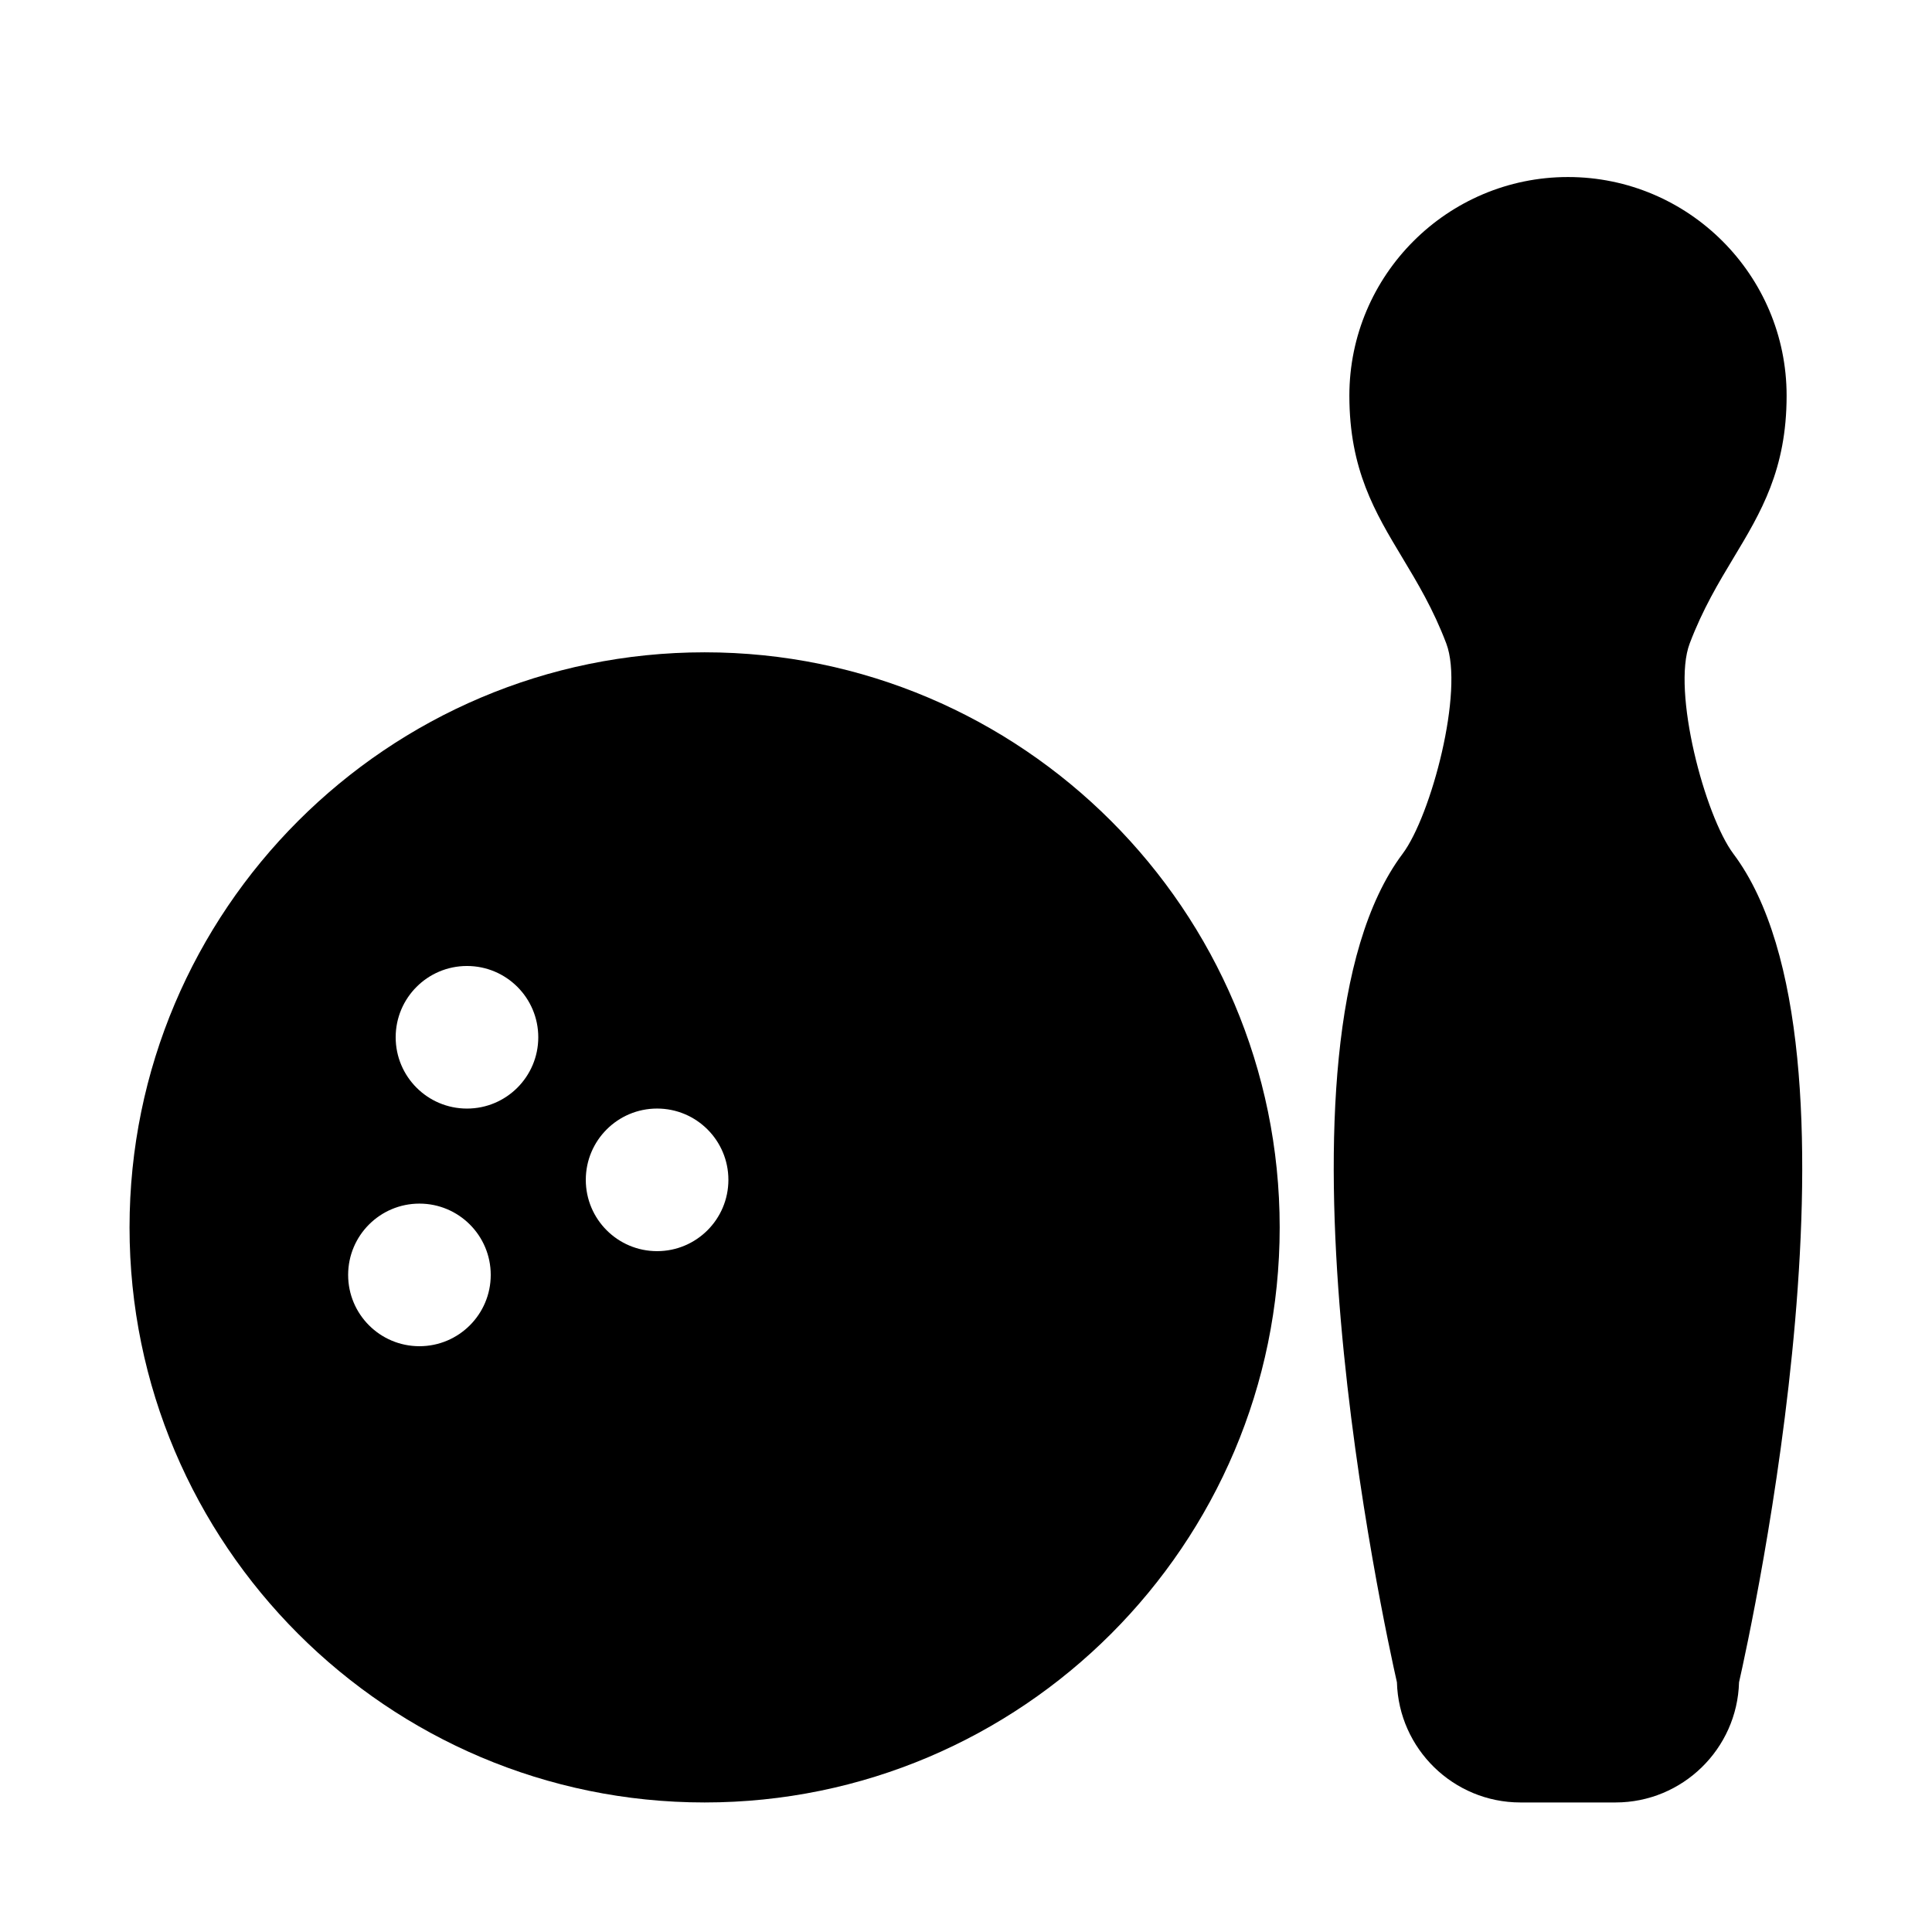
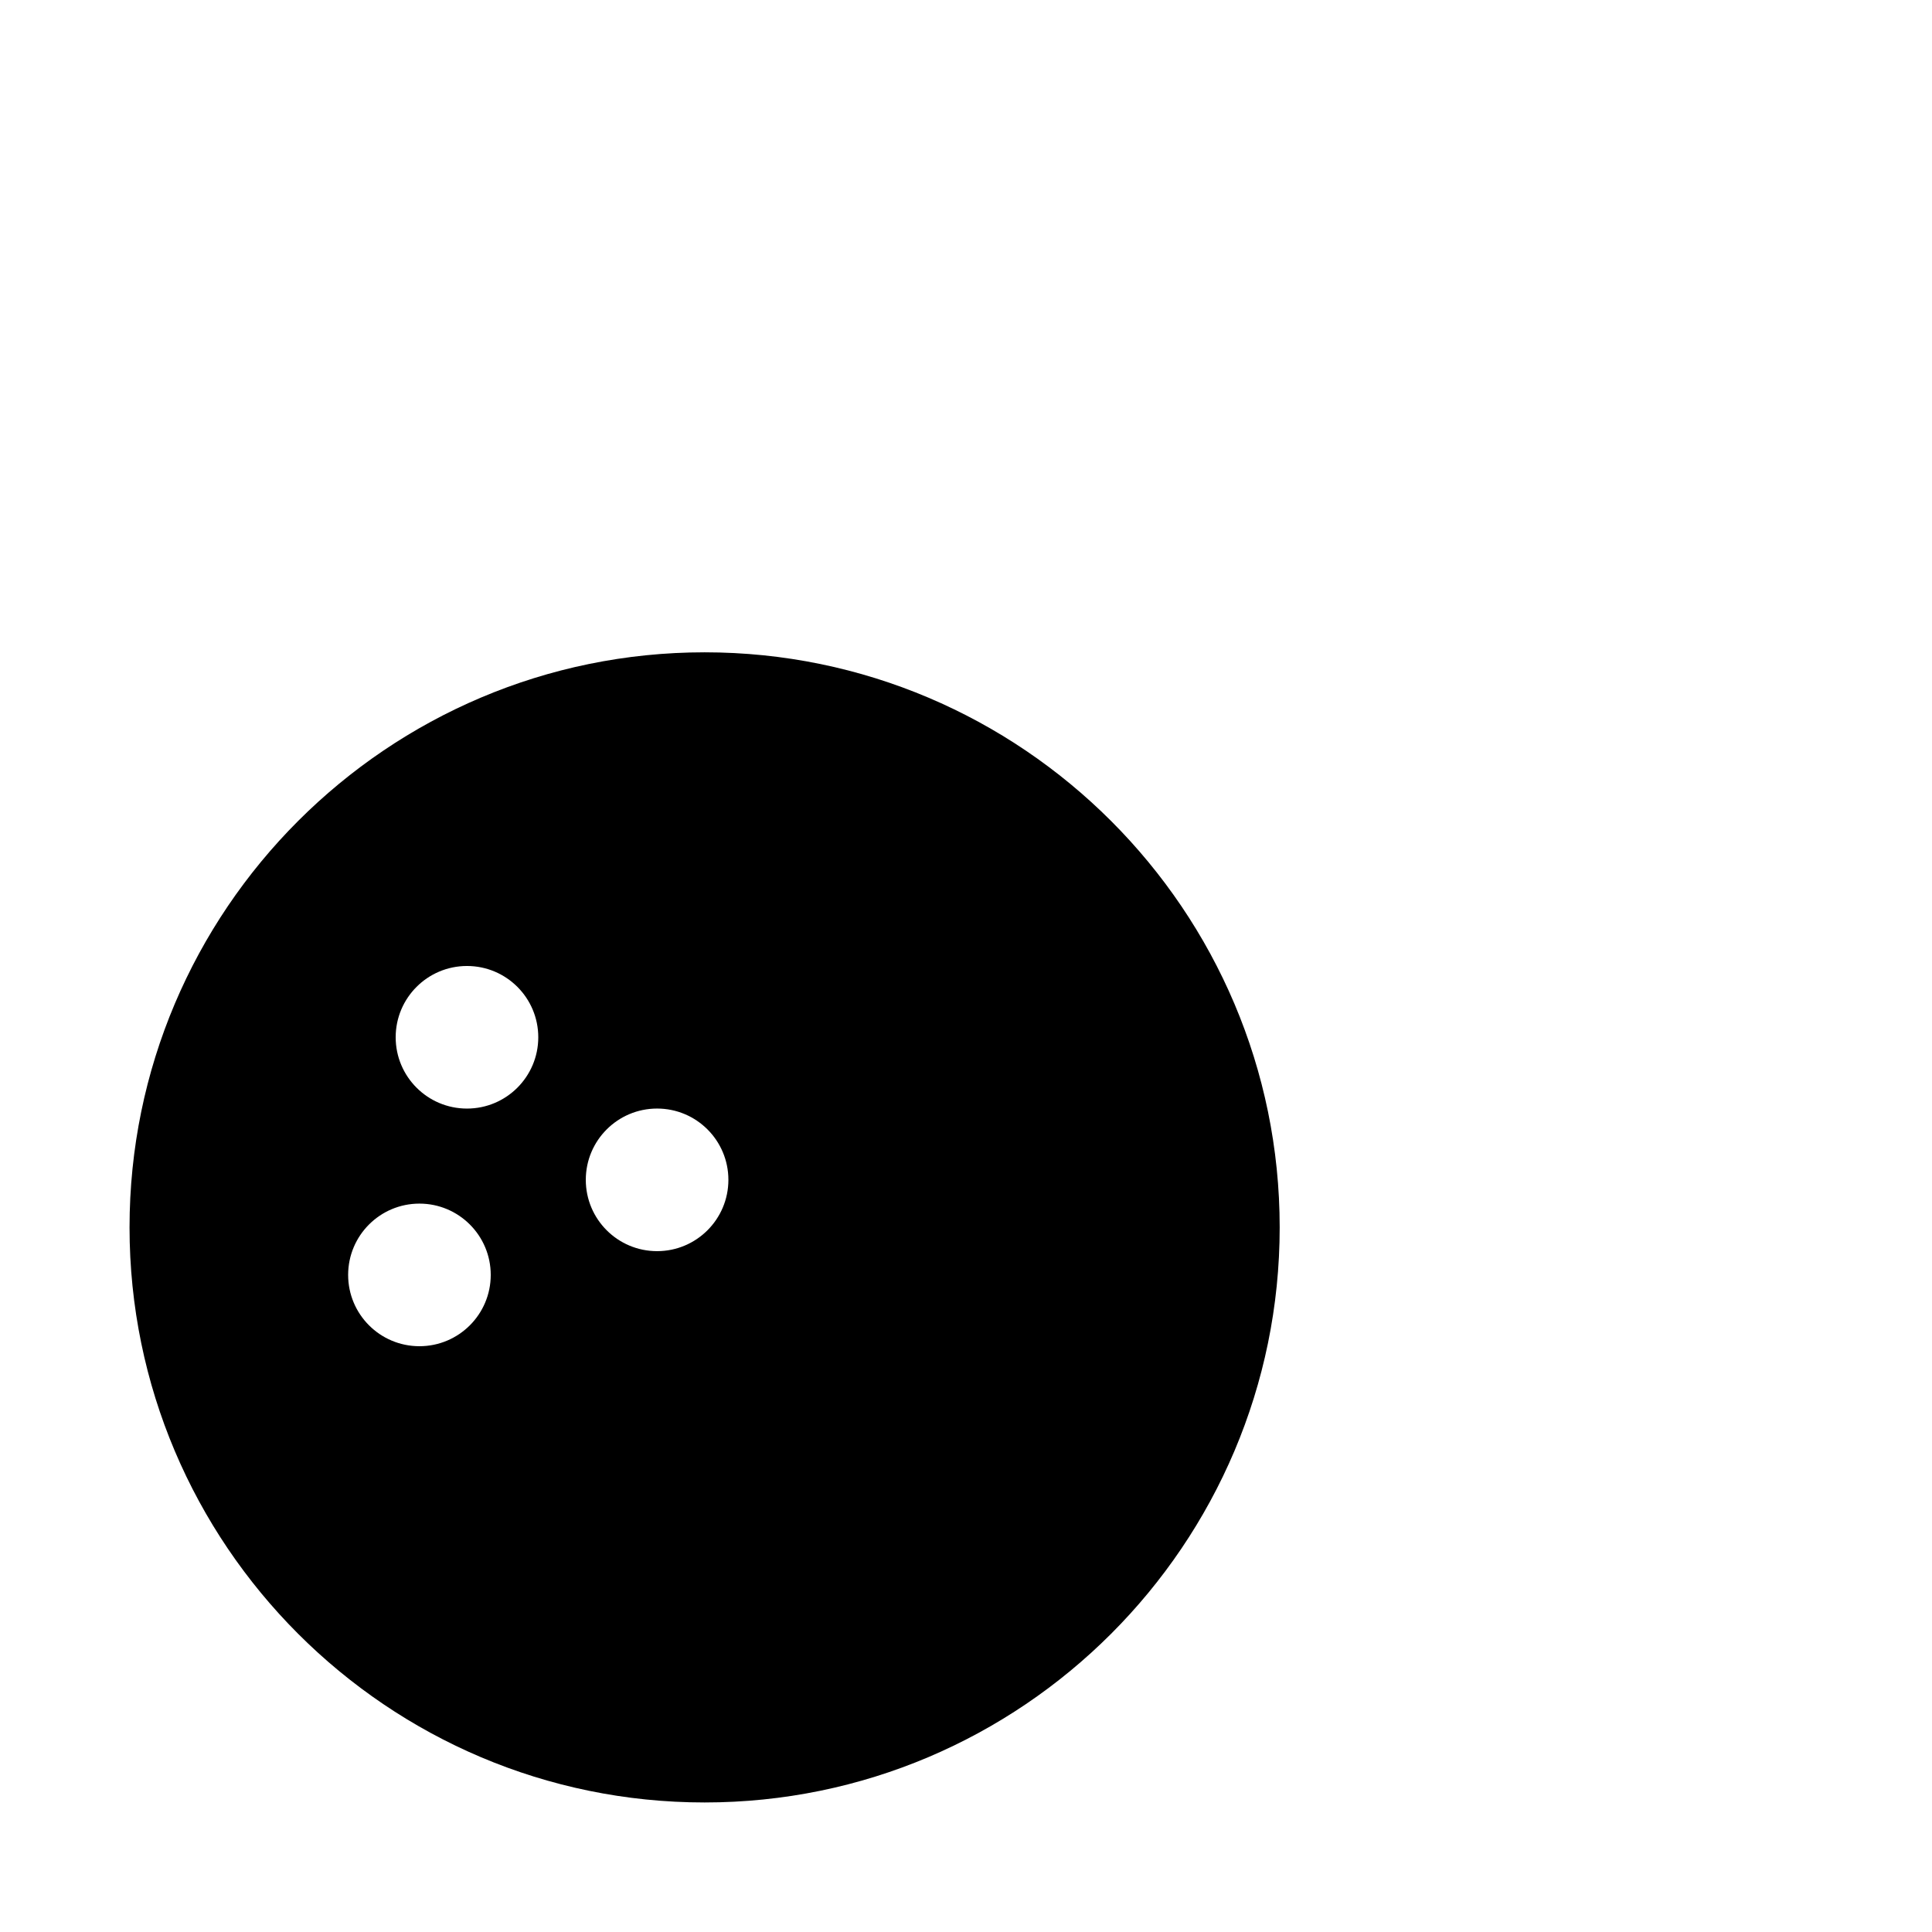
<svg xmlns="http://www.w3.org/2000/svg" fill="#000000" width="800px" height="800px" version="1.1" viewBox="144 144 512 512">
  <g>
    <path d="m330.73 316.87c-84.039 0-152.4 68.367-152.4 152.4 0 84.035 68.363 152.4 152.4 152.4 84.035 0 152.4-68.367 152.4-152.4 0-84.035-68.367-152.4-152.4-152.4zm-75.574 183.89c-10.434 0-18.895-8.457-18.895-18.895 0-10.434 8.457-18.895 18.895-18.895 10.434 0.004 18.895 8.461 18.895 18.895 0 10.434-8.461 18.895-18.895 18.895zm12.598-62.977c-10.434 0-18.895-8.457-18.895-18.895 0-10.434 8.461-18.891 18.895-18.891s18.895 8.457 18.895 18.895c-0.004 10.43-8.461 18.891-18.895 18.891zm50.379 37.785c-10.434 0-18.891-8.461-18.891-18.895 0-10.434 8.457-18.895 18.895-18.895 10.434 0 18.895 8.457 18.895 18.895-0.004 10.434-8.465 18.895-18.898 18.895z" />
-     <path d="m603.37 370.27c-7.562-10.082-16.363-43.172-11.578-55.758 3.473-9.141 7.633-16.051 11.648-22.73 7.219-11.996 14.031-23.332 14.031-42.93 0-31.945-25.992-57.938-57.938-57.938-31.945 0-57.938 25.992-57.938 57.938 0 19.598 6.816 30.934 14.031 42.93 4.019 6.688 8.176 13.594 11.648 22.73 4.785 12.586-4.016 45.676-11.578 55.758-38.457 51.277-4.664 205.57-1.496 219.56 0.48 17.637 14.977 31.84 32.734 31.84h25.191c17.754 0 32.254-14.203 32.734-31.84 3.172-13.984 36.965-168.28-1.492-219.56z" />
  </g>
</svg>